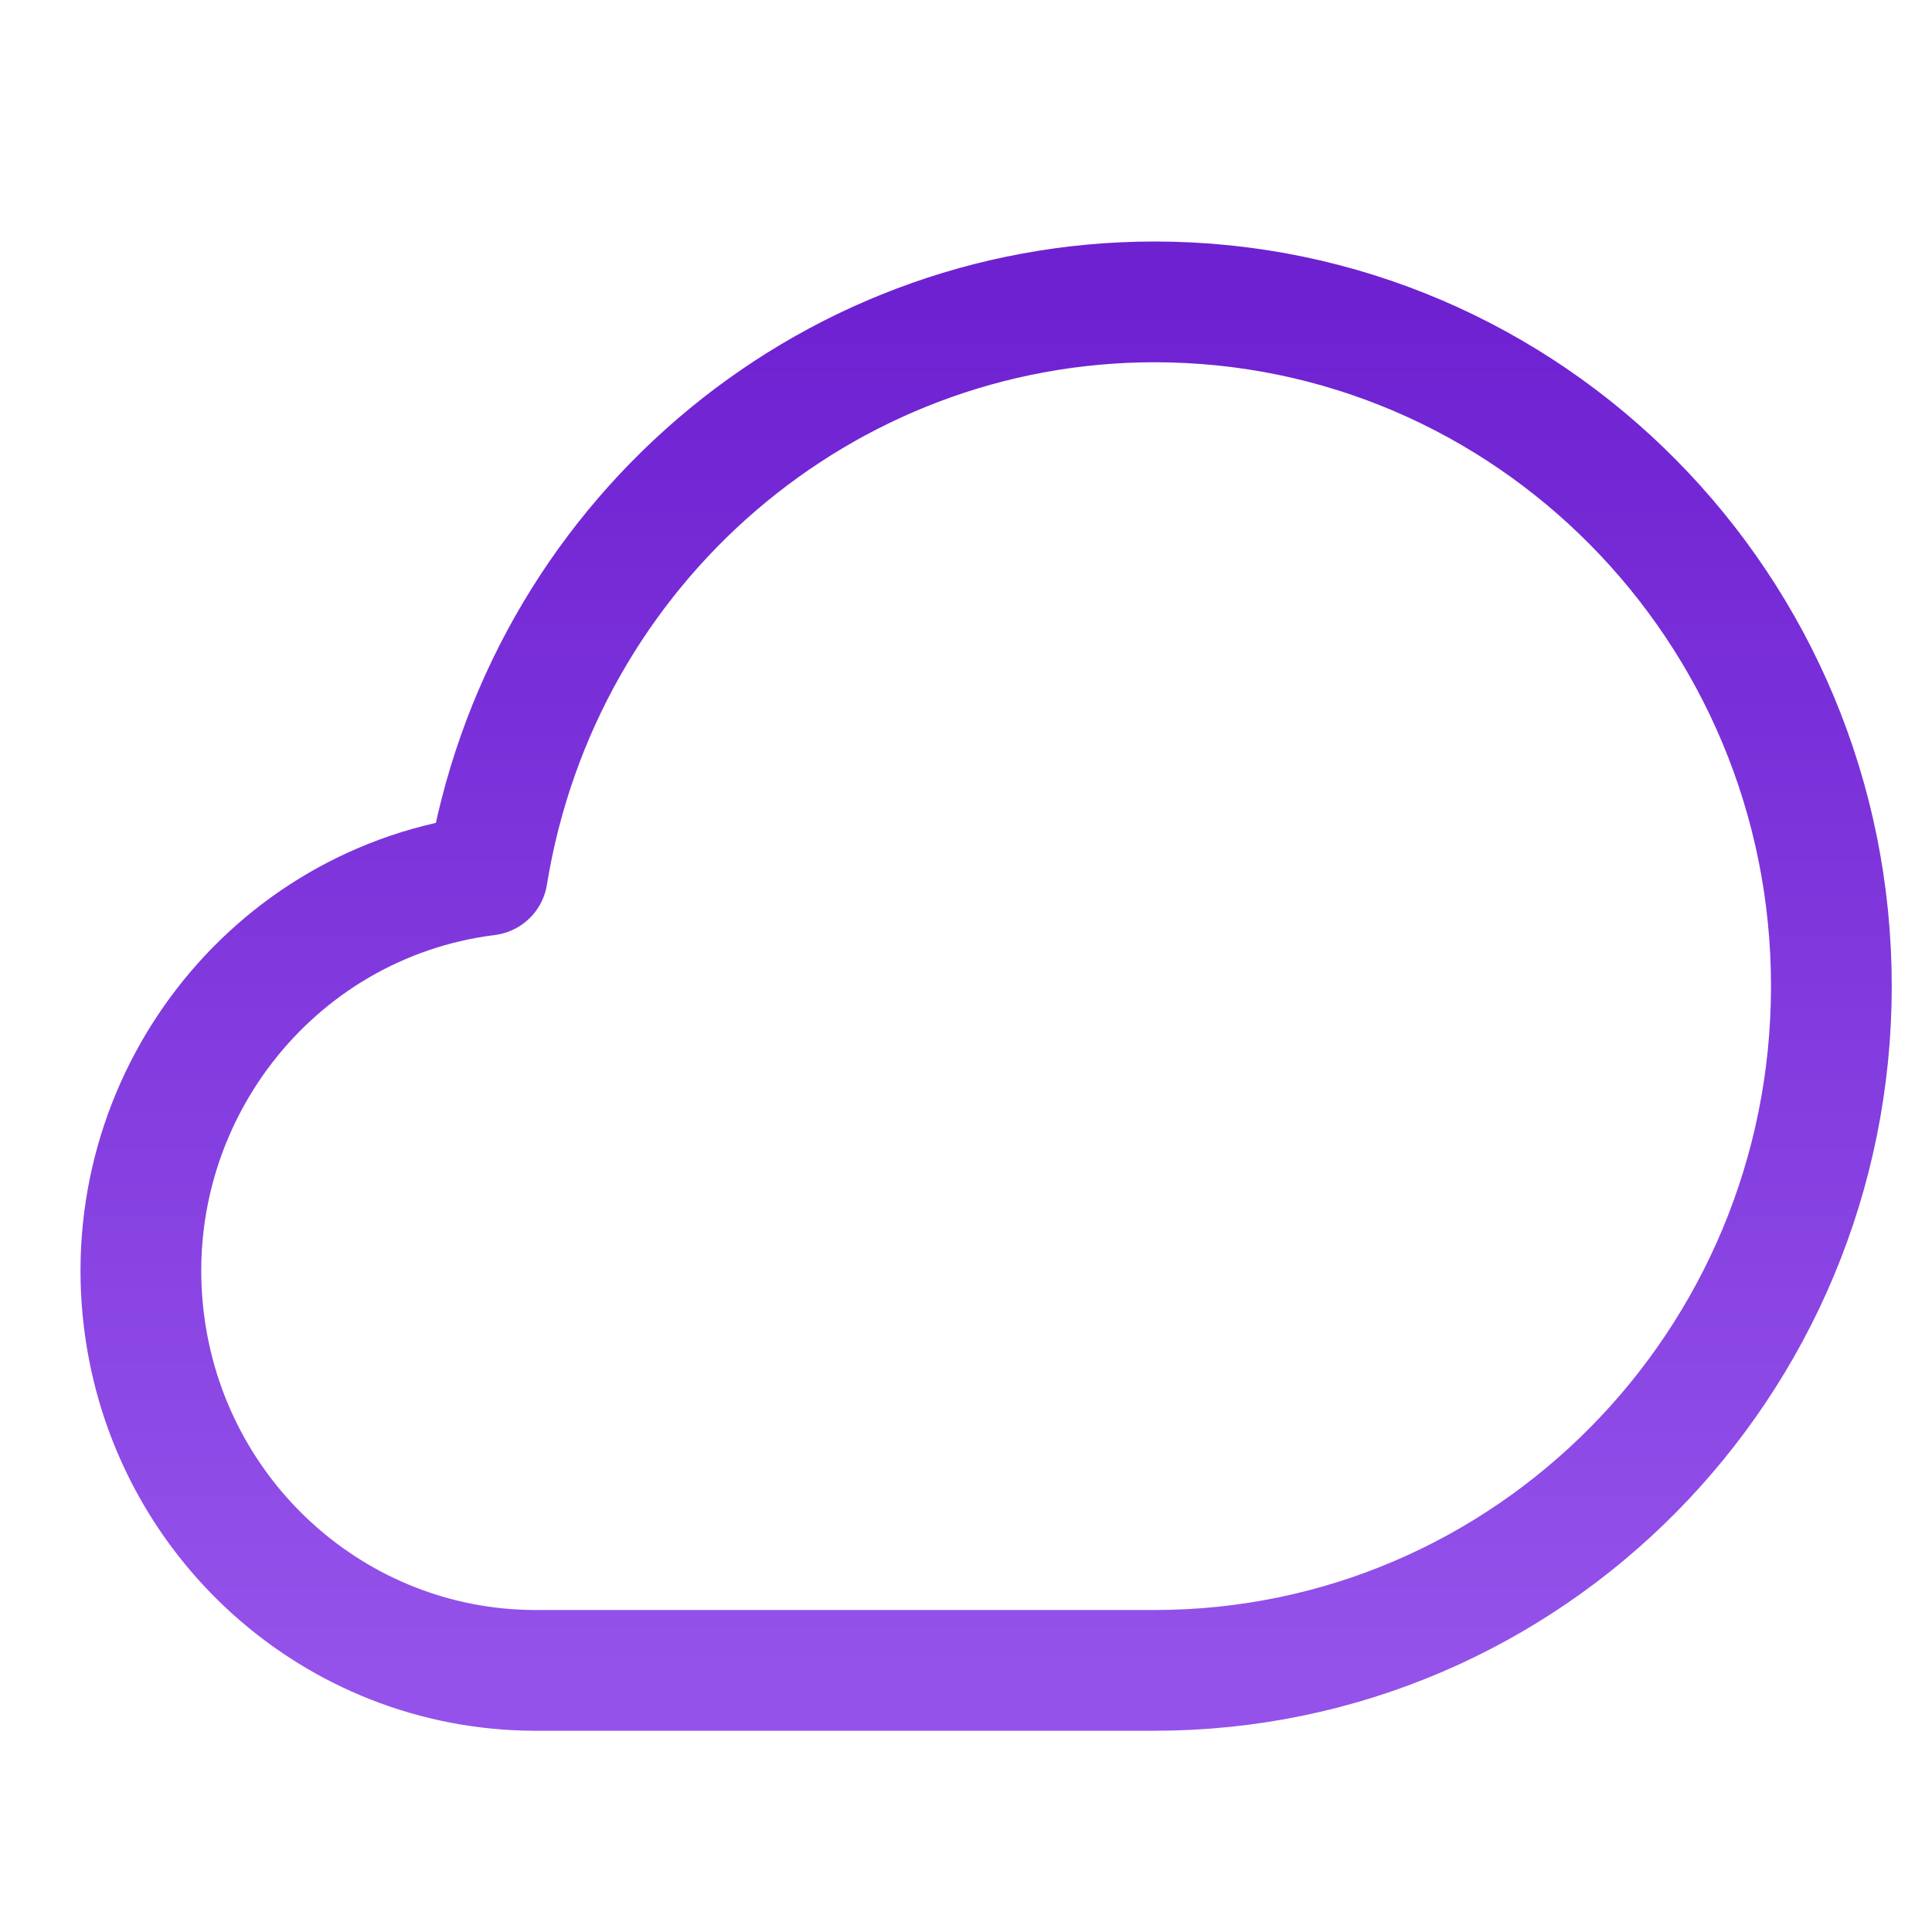
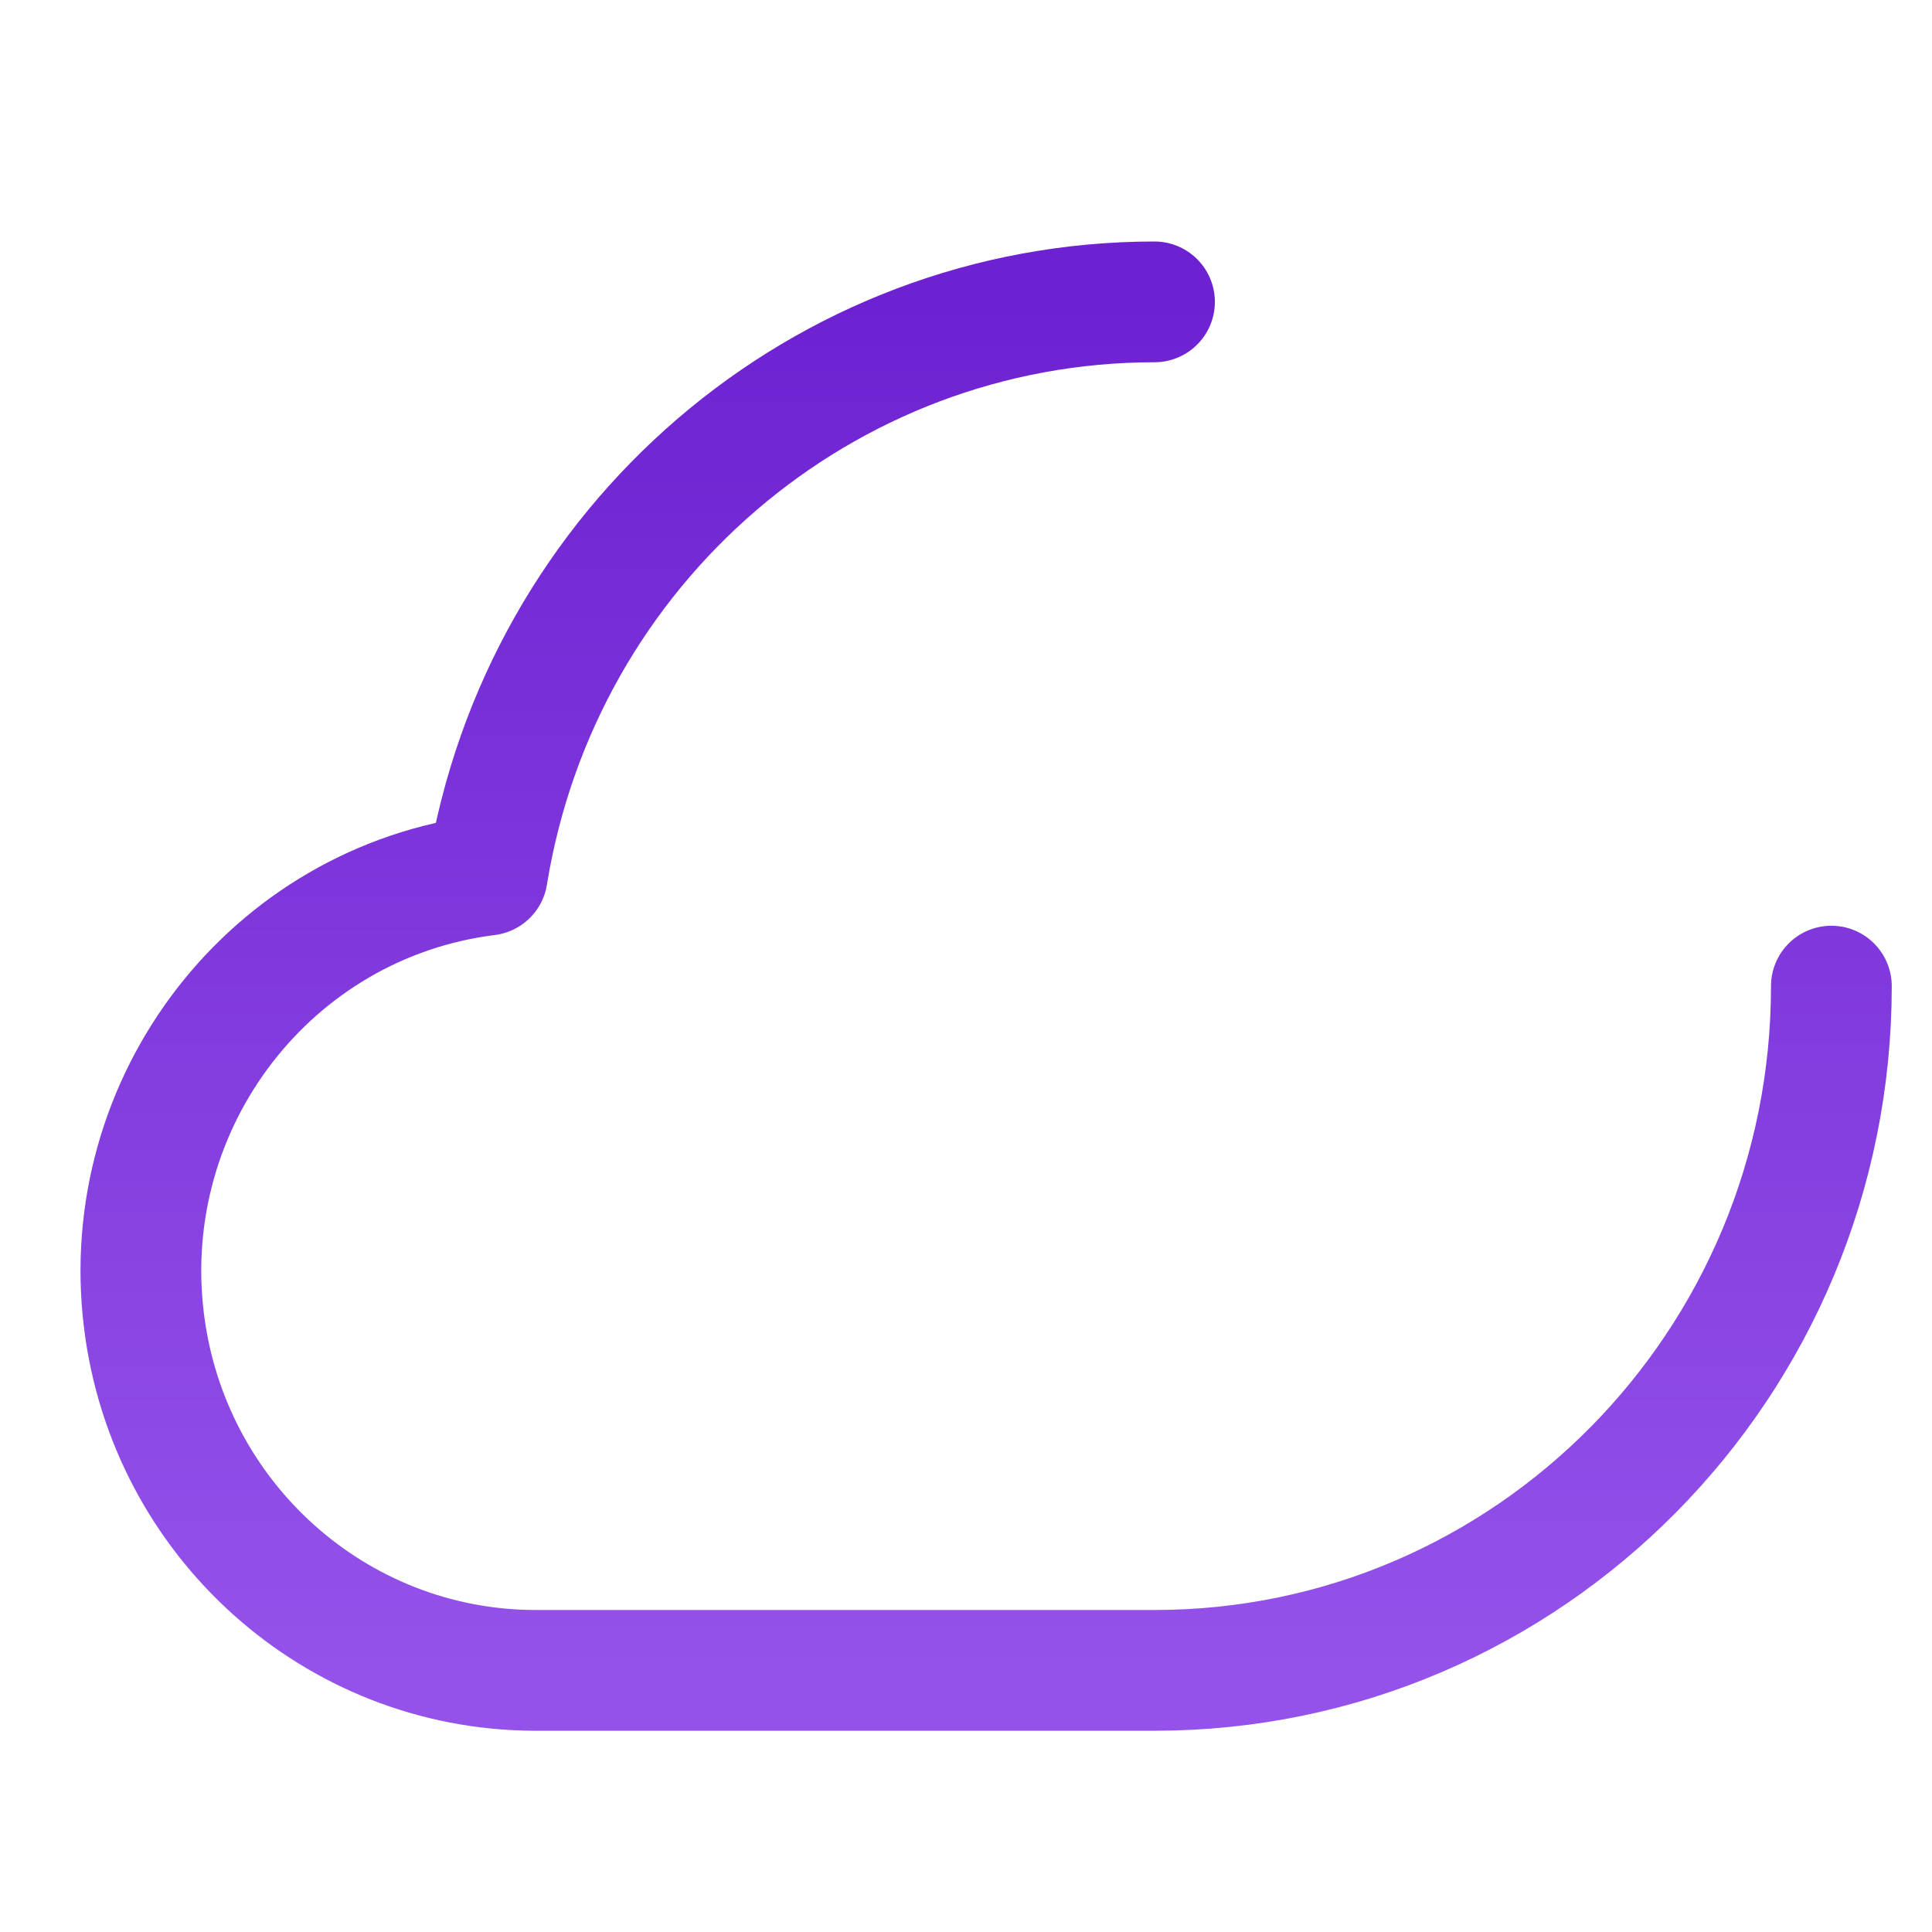
<svg xmlns="http://www.w3.org/2000/svg" width="48" height="48">
  <defs>
    <linearGradient id="gradient-purple" x1="0%" x2="0%" y1="0%" y2="100%">
      <stop offset="0%" stop-color="#6E21D1" />
      <stop offset="100%" stop-color="#9452EA" />
    </linearGradient>
  </defs>
-   <path fill="none" stroke="url(#gradient-purple)" stroke-linecap="round" stroke-linejoin="round" stroke-width="3" d="M28.183 7c-8.23.004-15.245 6.032-16.576 14.242-5.377.673-9.196 5.624-8.532 11.058.605 4.952 4.756 8.677 9.692 8.7h15.416C37.47 41 45 33.388 45 24S37.47 7 28.183 7" class="nc-icon-wrapper" transform="translate(.5 .5)" />
+   <path fill="none" stroke="url(#gradient-purple)" stroke-linecap="round" stroke-linejoin="round" stroke-width="3" d="M28.183 7c-8.23.004-15.245 6.032-16.576 14.242-5.377.673-9.196 5.624-8.532 11.058.605 4.952 4.756 8.677 9.692 8.7h15.416C37.47 41 45 33.388 45 24" class="nc-icon-wrapper" transform="translate(.5 .5)" />
</svg>